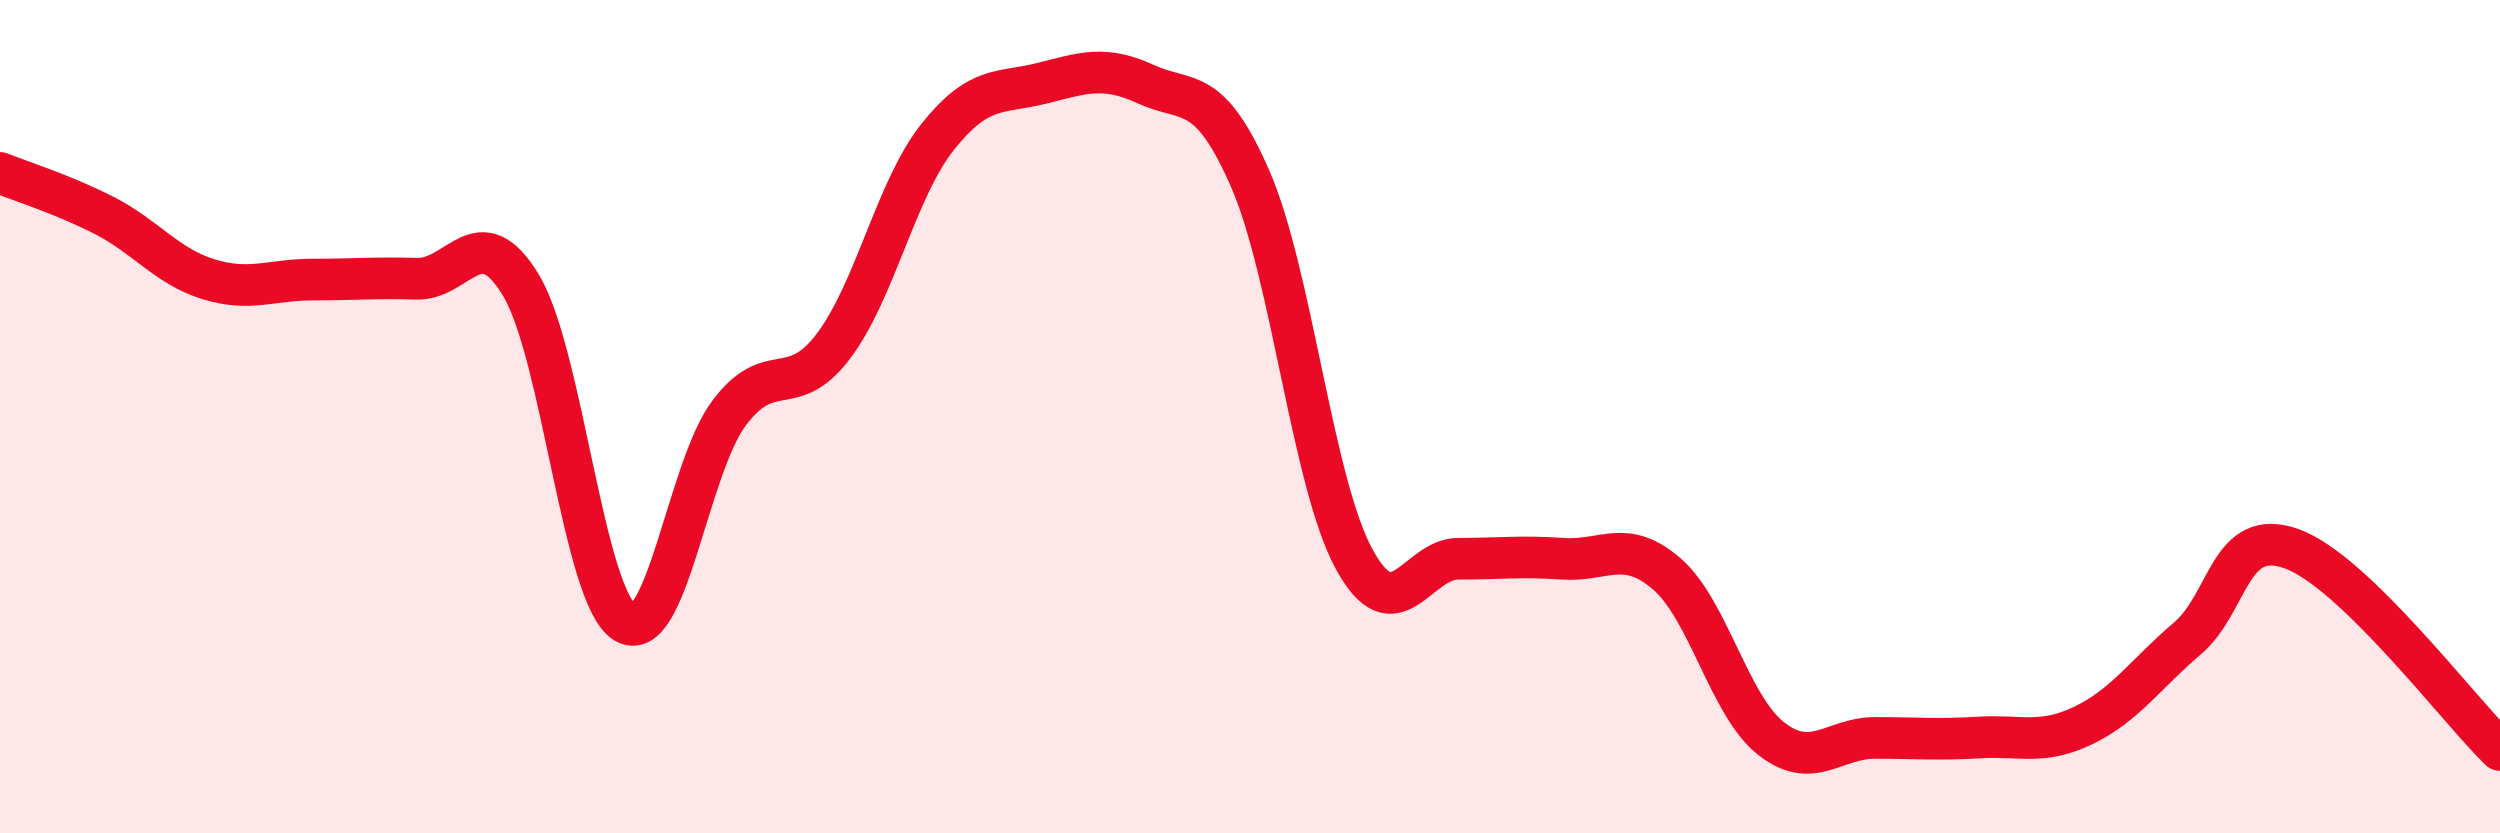
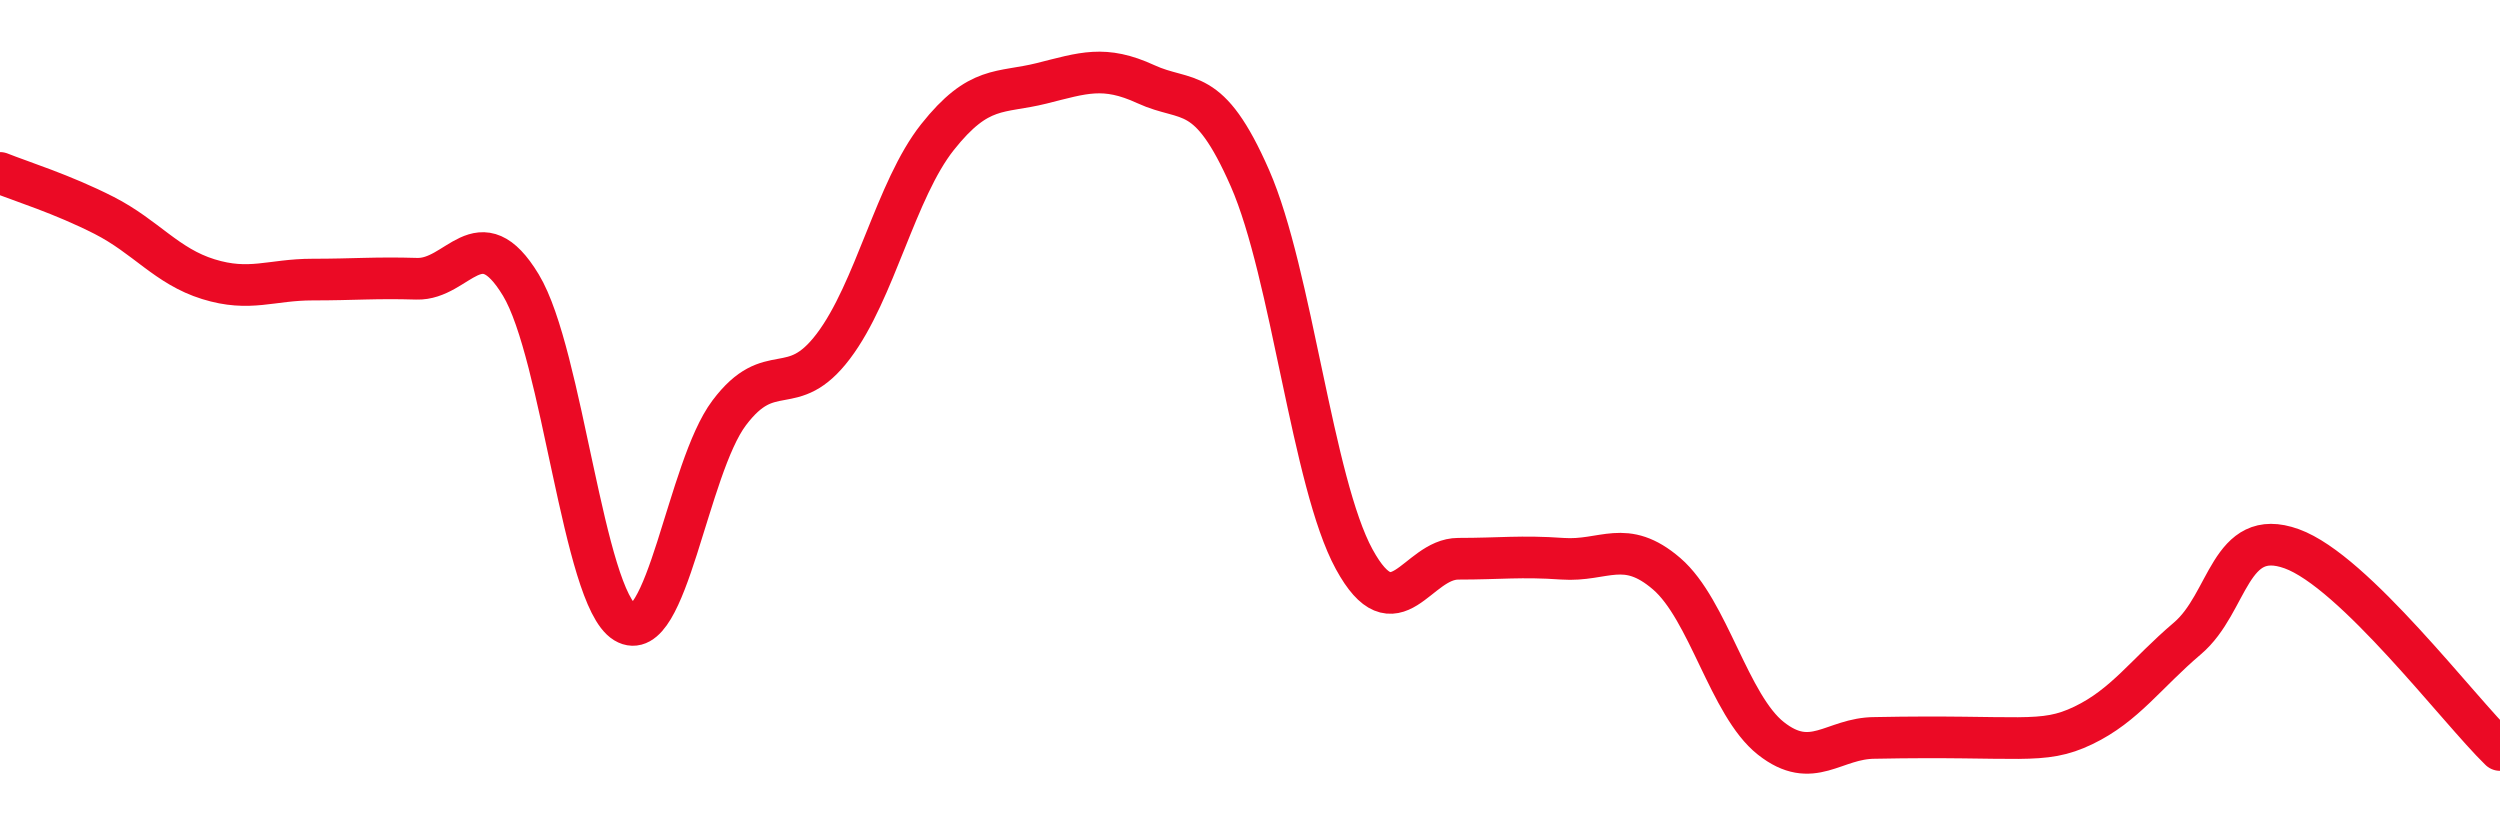
<svg xmlns="http://www.w3.org/2000/svg" width="60" height="20" viewBox="0 0 60 20">
-   <path d="M 0,4.15 C 0.5,4.35 1.5,4.66 2.5,5.17 C 3.5,5.68 4,6.39 5,6.7 C 6,7.01 6.5,6.71 7.5,6.71 C 8.5,6.71 9,6.66 10,6.69 C 11,6.72 11.5,5.19 12.5,6.84 C 13.5,8.49 14,14.33 15,14.94 C 16,15.55 16.5,11.24 17.5,9.91 C 18.5,8.58 19,9.63 20,8.31 C 21,6.99 21.5,4.55 22.5,3.29 C 23.5,2.03 24,2.25 25,2 C 26,1.75 26.5,1.56 27.5,2.02 C 28.5,2.48 29,2 30,4.28 C 31,6.56 31.5,11.59 32.5,13.42 C 33.5,15.25 34,13.41 35,13.41 C 36,13.41 36.5,13.34 37.5,13.41 C 38.5,13.48 39,12.91 40,13.77 C 41,14.63 41.5,16.93 42.5,17.72 C 43.5,18.51 44,17.71 45,17.71 C 46,17.71 46.5,17.76 47.5,17.7 C 48.5,17.64 49,17.89 50,17.41 C 51,16.93 51.5,16.17 52.5,15.32 C 53.5,14.47 53.5,12.63 55,13.17 C 56.5,13.71 59,17.03 60,18L60 20L0 20Z" fill="#EB0A25" opacity="0.1" stroke-linecap="round" stroke-linejoin="round" />
-   <path d="M 0,4.15 C 0.5,4.35 1.5,4.66 2.5,5.17 C 3.5,5.68 4,6.39 5,6.7 C 6,7.01 6.5,6.71 7.5,6.71 C 8.5,6.71 9,6.66 10,6.69 C 11,6.72 11.5,5.19 12.5,6.84 C 13.5,8.49 14,14.33 15,14.94 C 16,15.55 16.5,11.24 17.5,9.91 C 18.5,8.58 19,9.63 20,8.31 C 21,6.99 21.5,4.55 22.5,3.29 C 23.5,2.03 24,2.25 25,2 C 26,1.75 26.5,1.56 27.5,2.02 C 28.5,2.48 29,2 30,4.28 C 31,6.56 31.5,11.59 32.5,13.42 C 33.5,15.25 34,13.41 35,13.41 C 36,13.41 36.5,13.34 37.5,13.41 C 38.5,13.48 39,12.91 40,13.77 C 41,14.63 41.5,16.93 42.5,17.72 C 43.5,18.51 44,17.71 45,17.71 C 46,17.71 46.5,17.76 47.5,17.7 C 48.5,17.64 49,17.89 50,17.41 C 51,16.93 51.5,16.17 52.5,15.32 C 53.5,14.47 53.5,12.63 55,13.17 C 56.5,13.71 59,17.03 60,18" stroke="#EB0A25" stroke-width="1" fill="none" stroke-linecap="round" stroke-linejoin="round" />
+   <path d="M 0,4.15 C 0.5,4.35 1.5,4.66 2.5,5.17 C 3.5,5.68 4,6.39 5,6.7 C 6,7.01 6.5,6.71 7.5,6.71 C 8.5,6.71 9,6.66 10,6.69 C 11,6.72 11.5,5.19 12.5,6.84 C 13.5,8.49 14,14.33 15,14.94 C 16,15.55 16.5,11.24 17.5,9.91 C 18.5,8.58 19,9.63 20,8.31 C 21,6.99 21.5,4.55 22.5,3.29 C 23.5,2.03 24,2.25 25,2 C 26,1.75 26.5,1.56 27.5,2.02 C 28.5,2.48 29,2 30,4.28 C 31,6.56 31.5,11.59 32.5,13.42 C 33.5,15.25 34,13.41 35,13.41 C 36,13.41 36.5,13.34 37.5,13.41 C 38.5,13.48 39,12.91 40,13.77 C 41,14.63 41.5,16.93 42.5,17.72 C 43.5,18.51 44,17.71 45,17.71 C 48.5,17.64 49,17.89 50,17.41 C 51,16.93 51.5,16.17 52.5,15.32 C 53.5,14.47 53.5,12.63 55,13.17 C 56.5,13.71 59,17.03 60,18" stroke="#EB0A25" stroke-width="1" fill="none" stroke-linecap="round" stroke-linejoin="round" />
</svg>